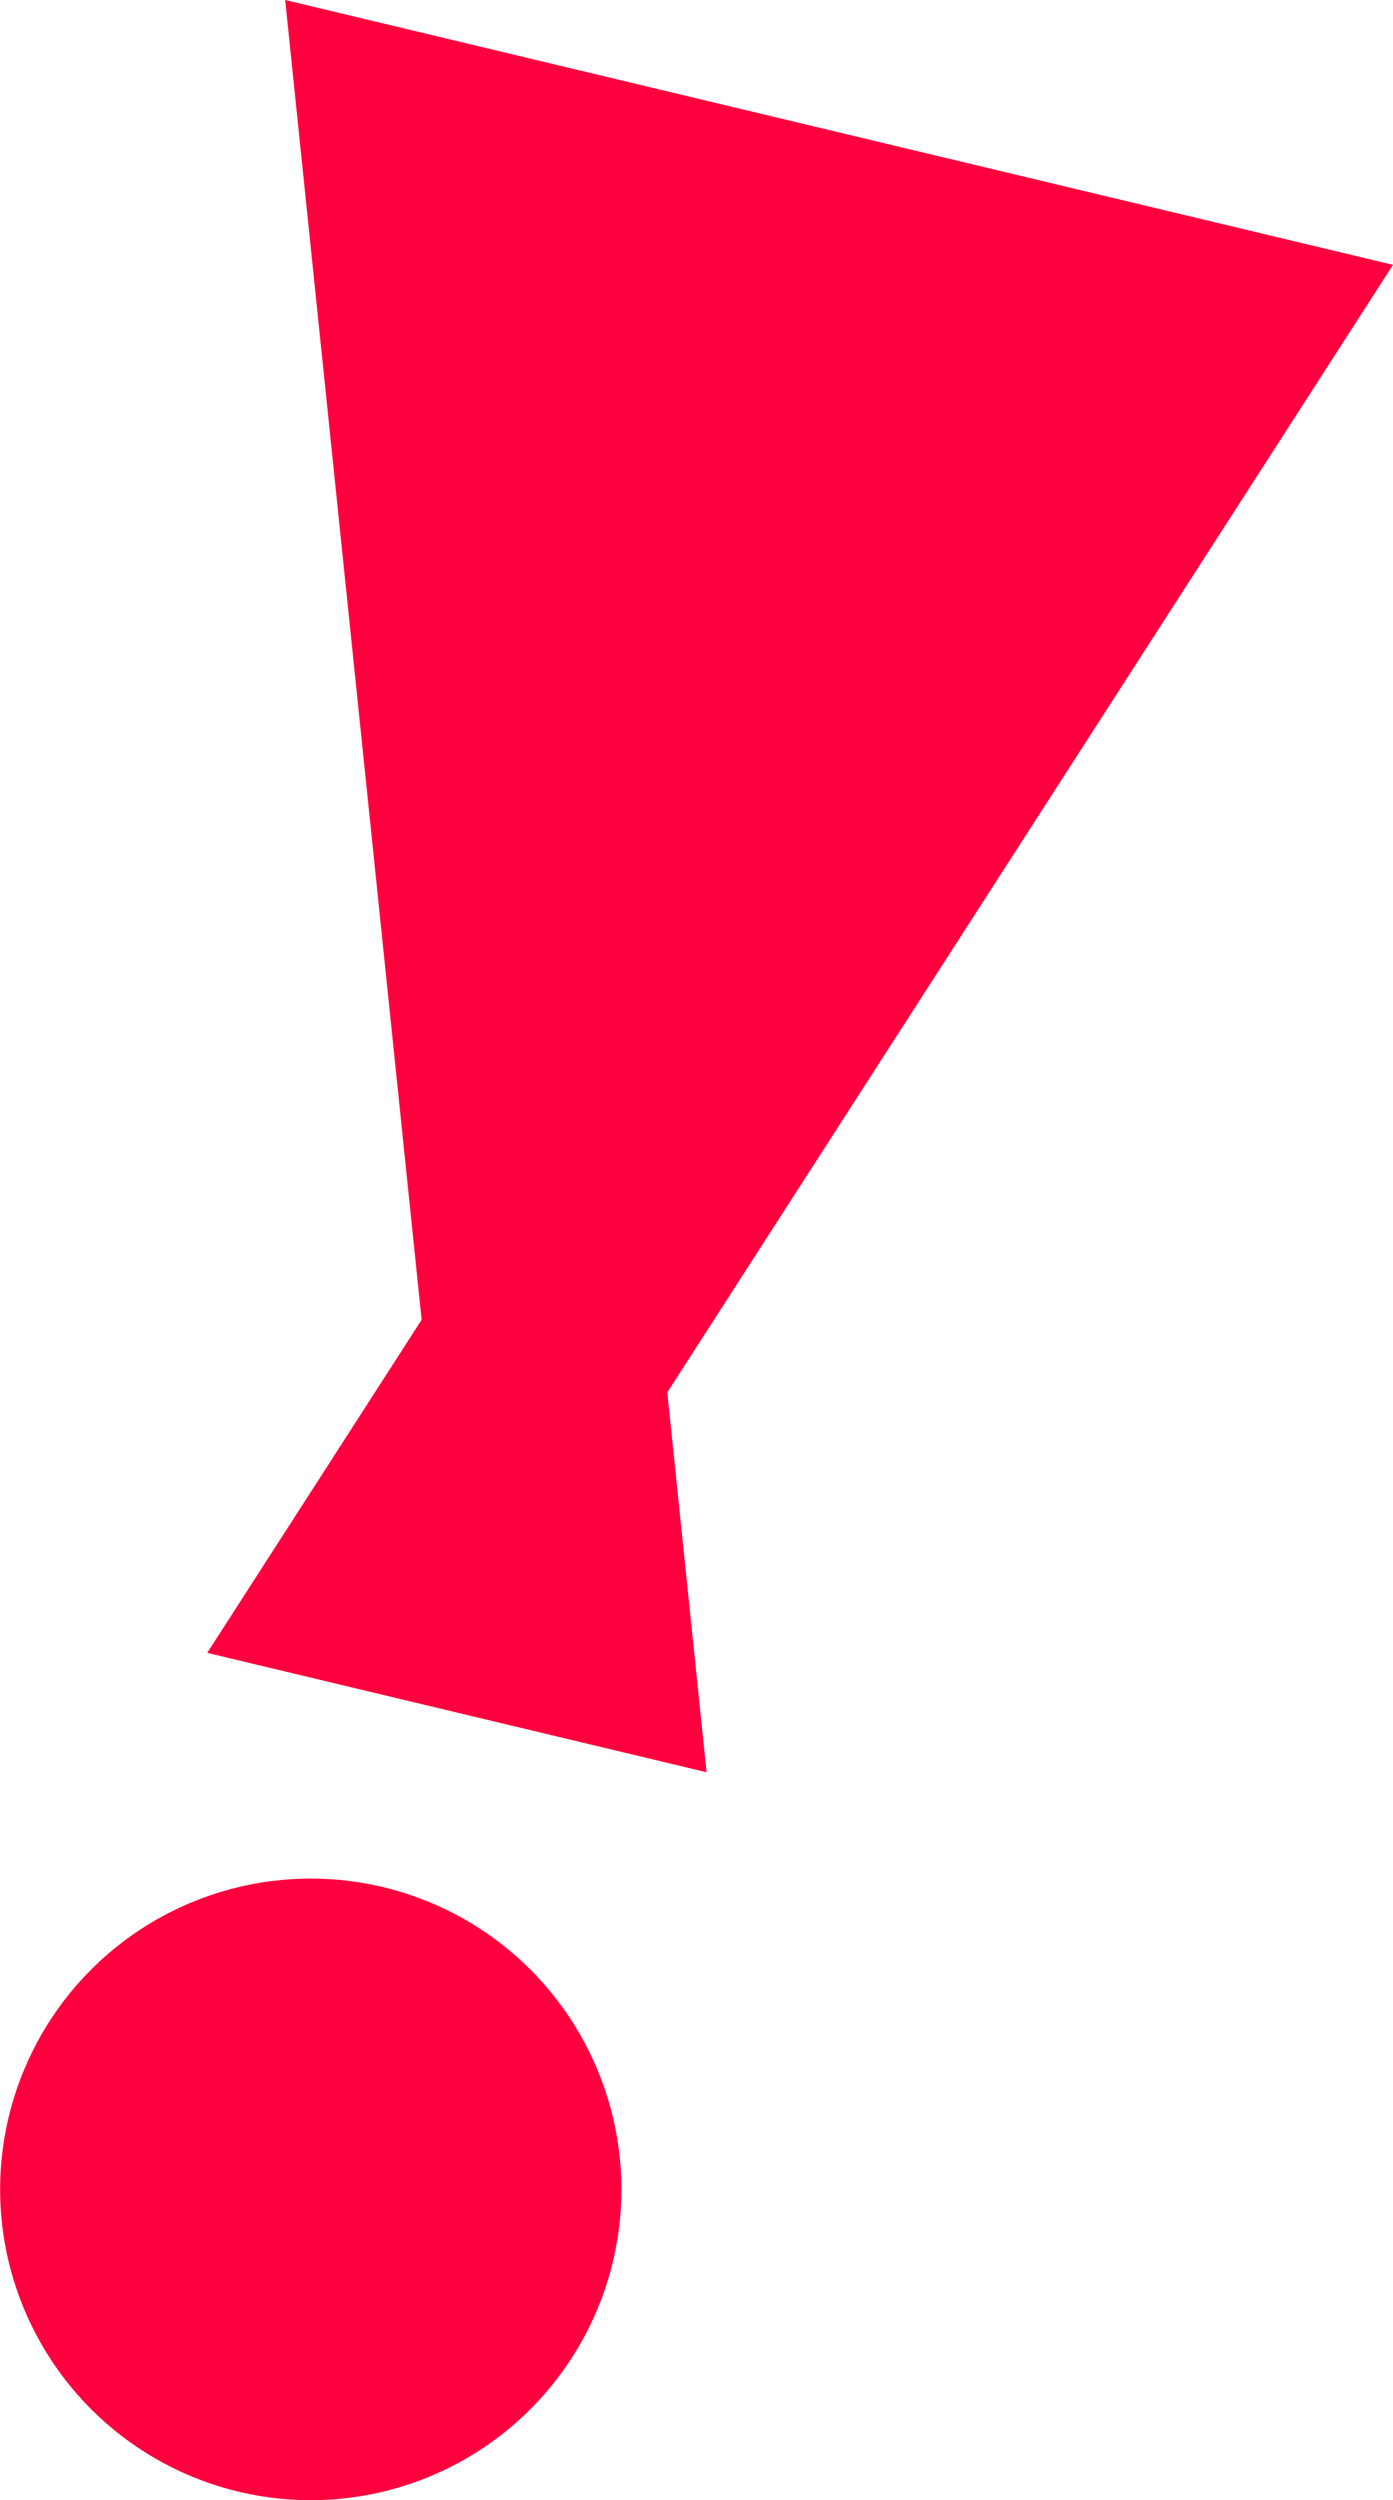
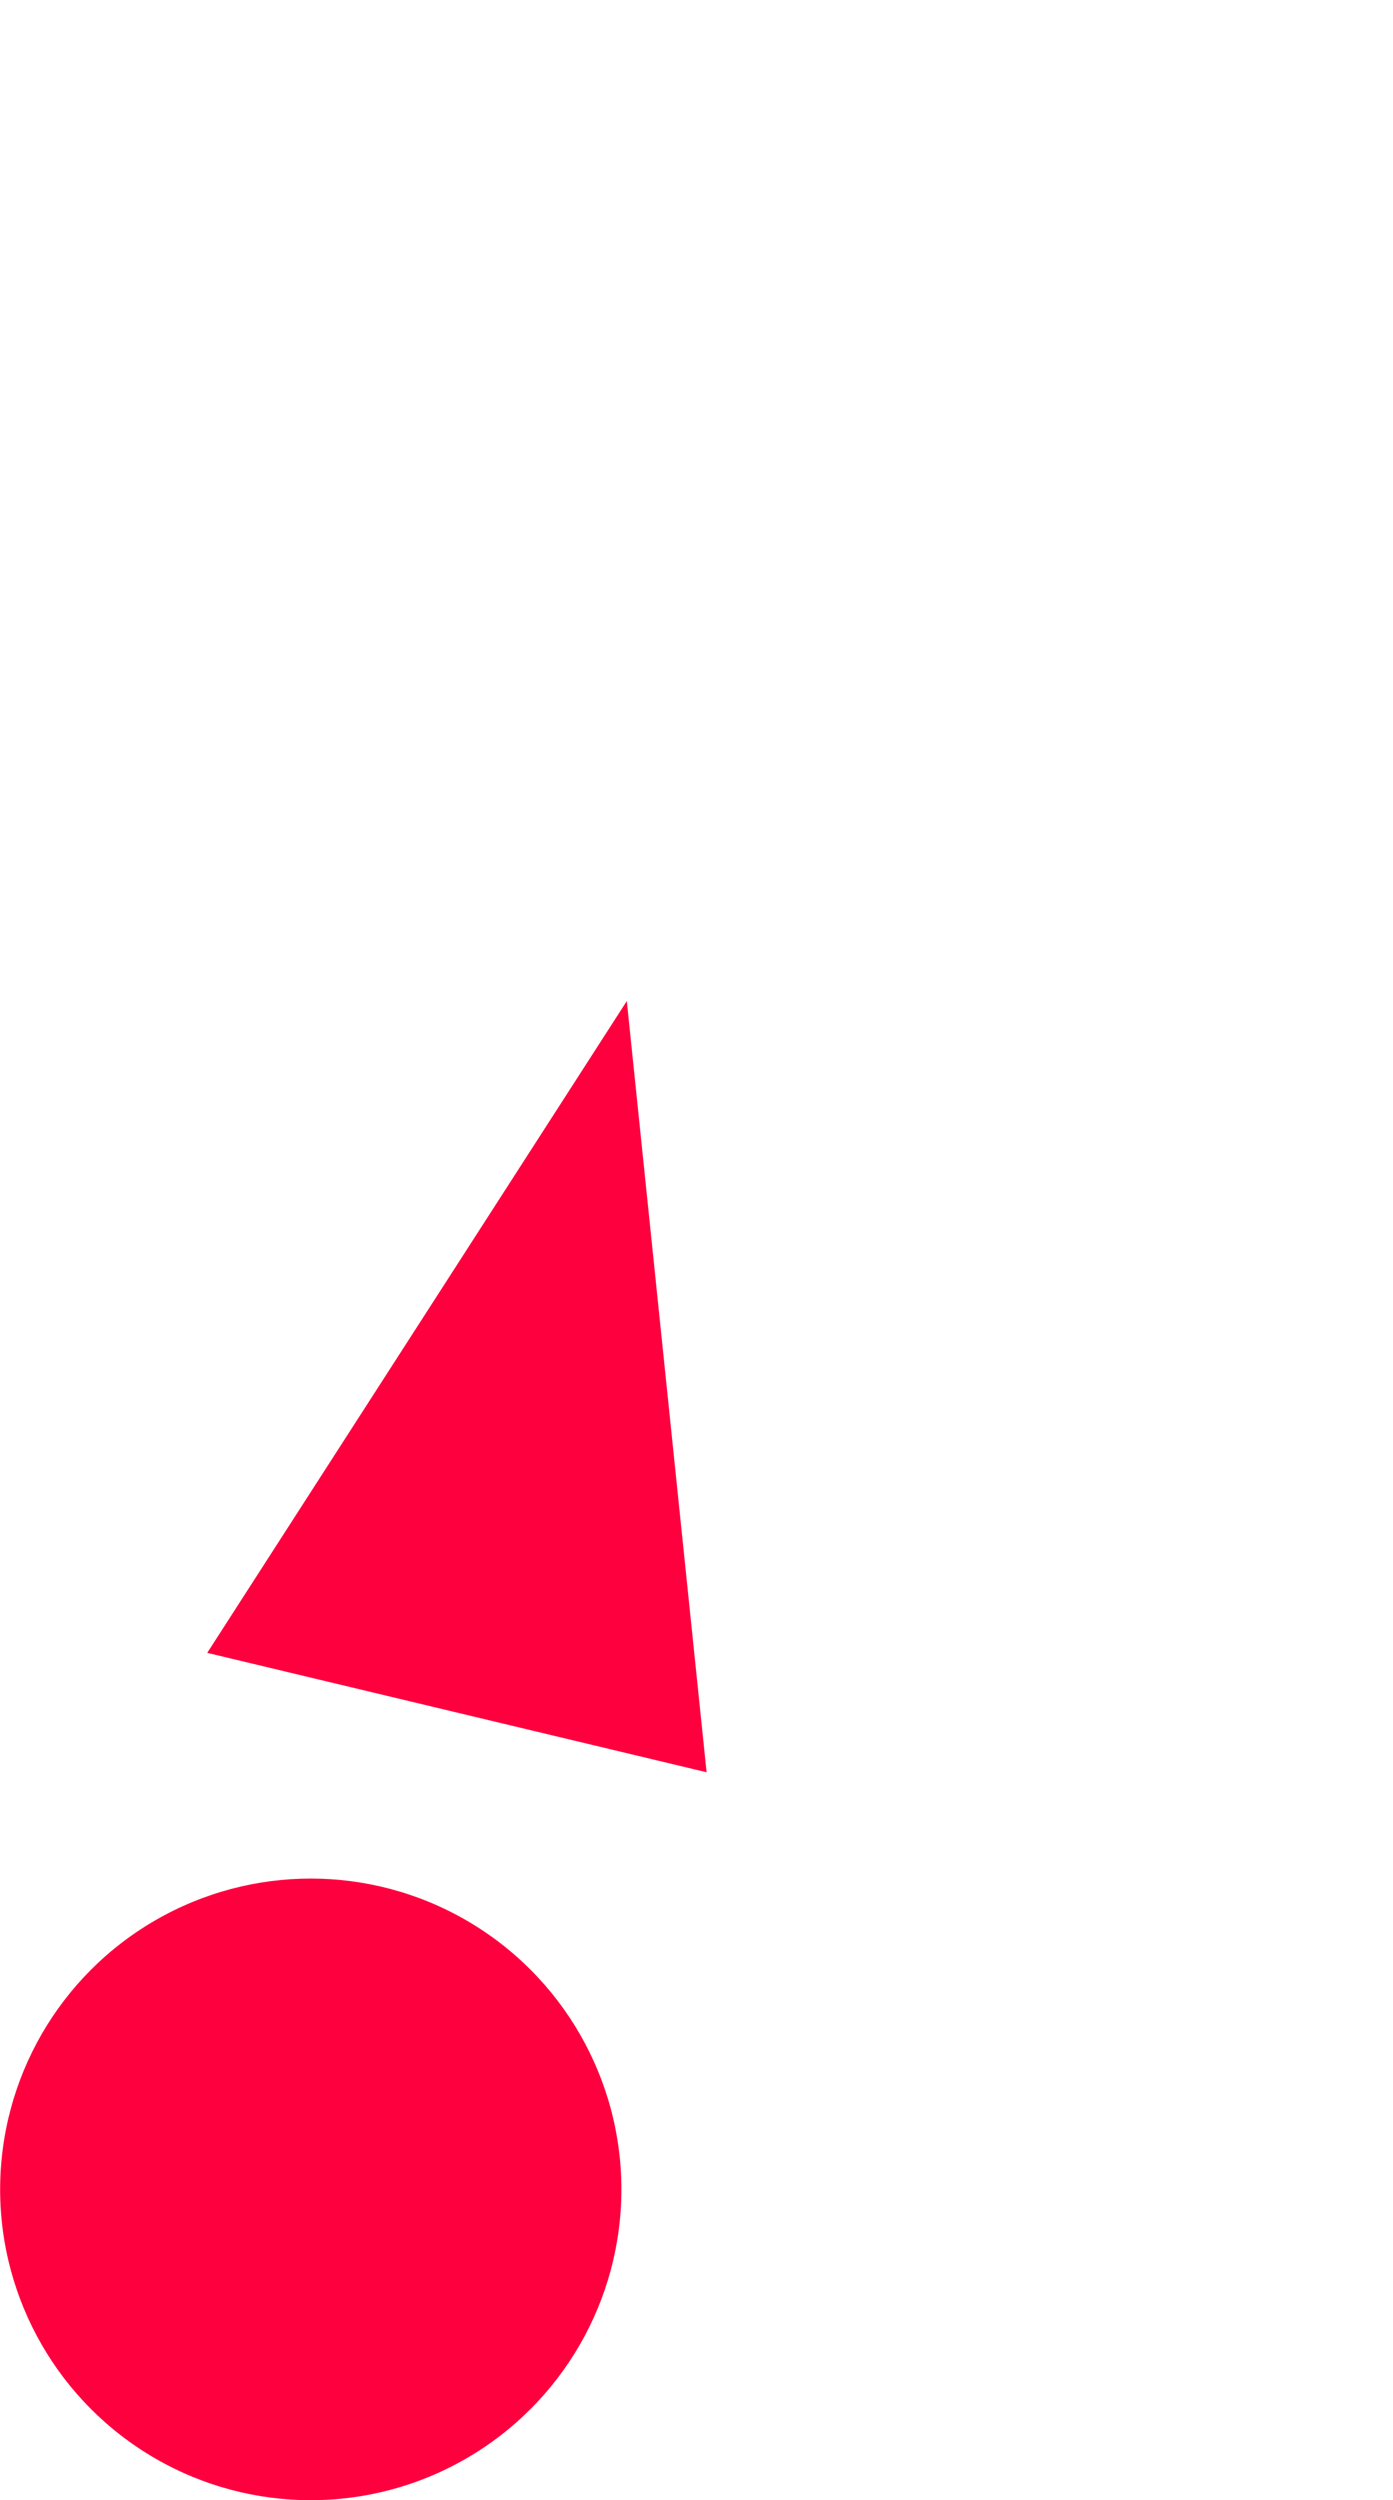
<svg xmlns="http://www.w3.org/2000/svg" id="_レイヤー_2" data-name="レイヤー 2" viewBox="0 0 97.94 175.68">
  <defs>
    <style>
      .cls-1 {
        fill: #ff003e;
      }
    </style>
  </defs>
  <g id="_レイヤー_2-2" data-name="レイヤー 2">
    <g>
      <circle class="cls-1" cx="21.85" cy="153.84" r="21.84" />
      <g>
-         <polygon class="cls-1" points="97.94 18.61 20.05 0 32.49 120.24 97.94 18.61" />
        <polygon class="cls-1" points="49.68 124.53 14.57 116.14 44.07 70.34 49.68 124.53" />
      </g>
    </g>
  </g>
</svg>